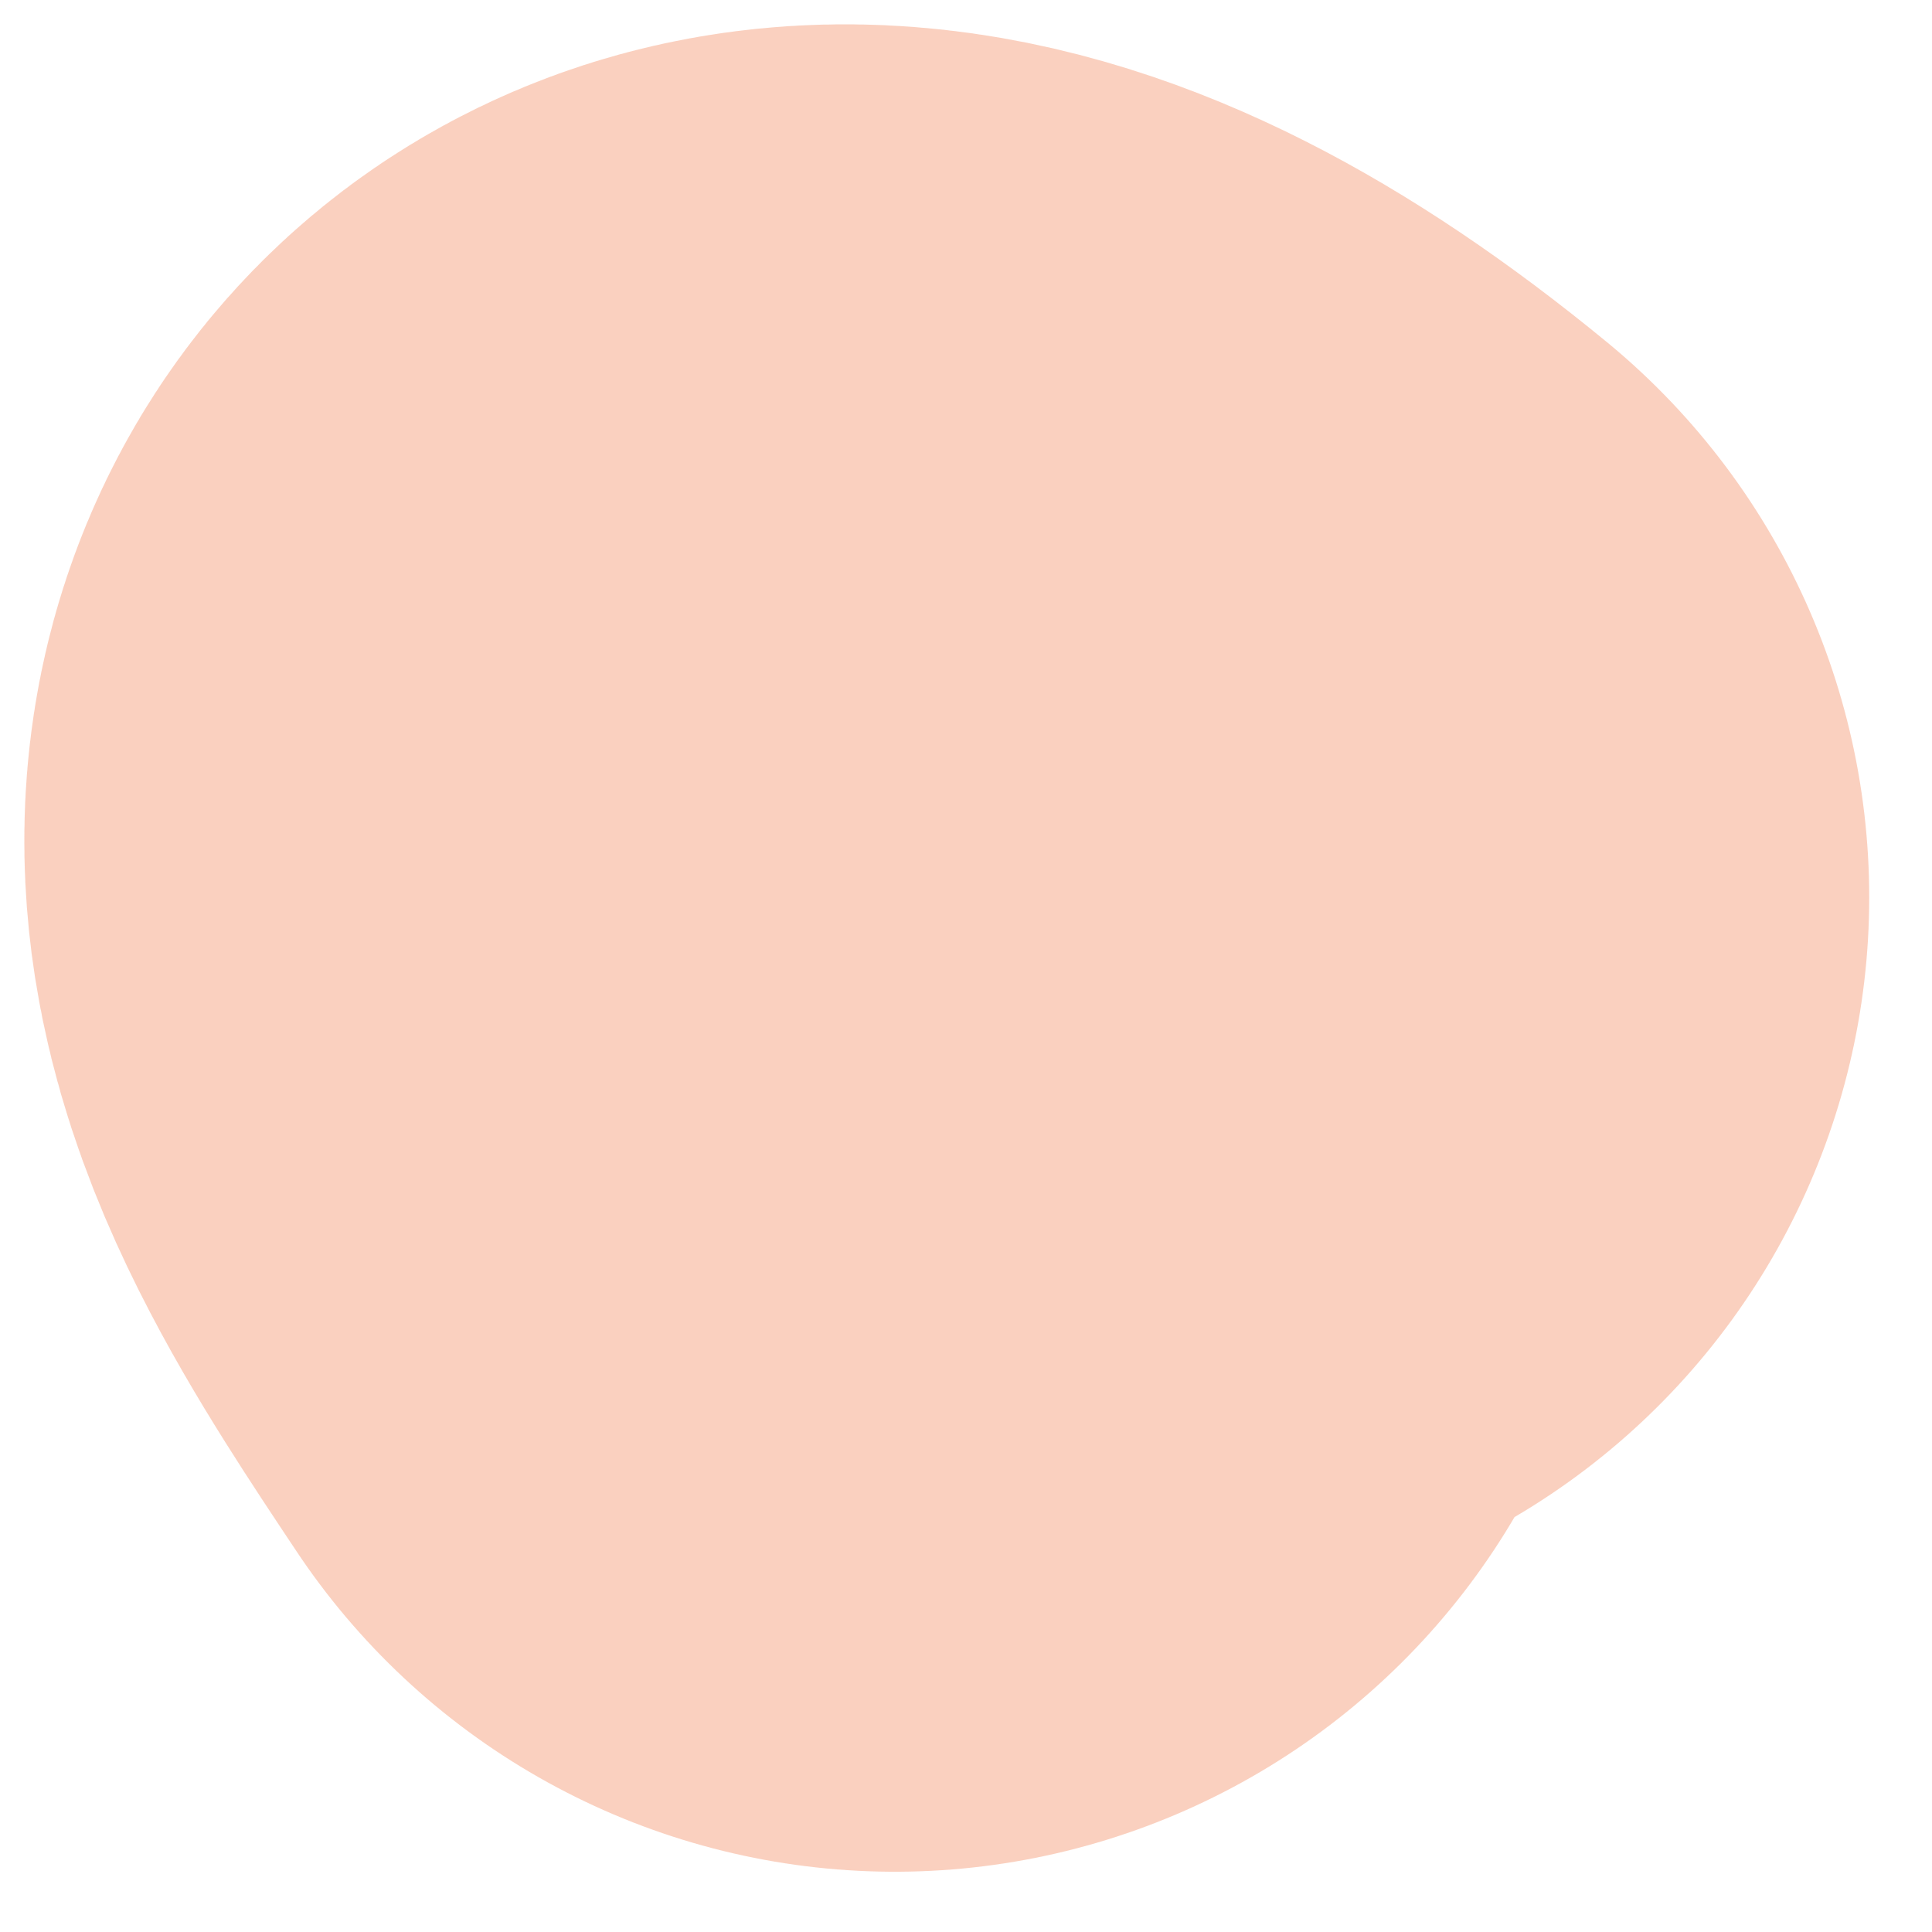
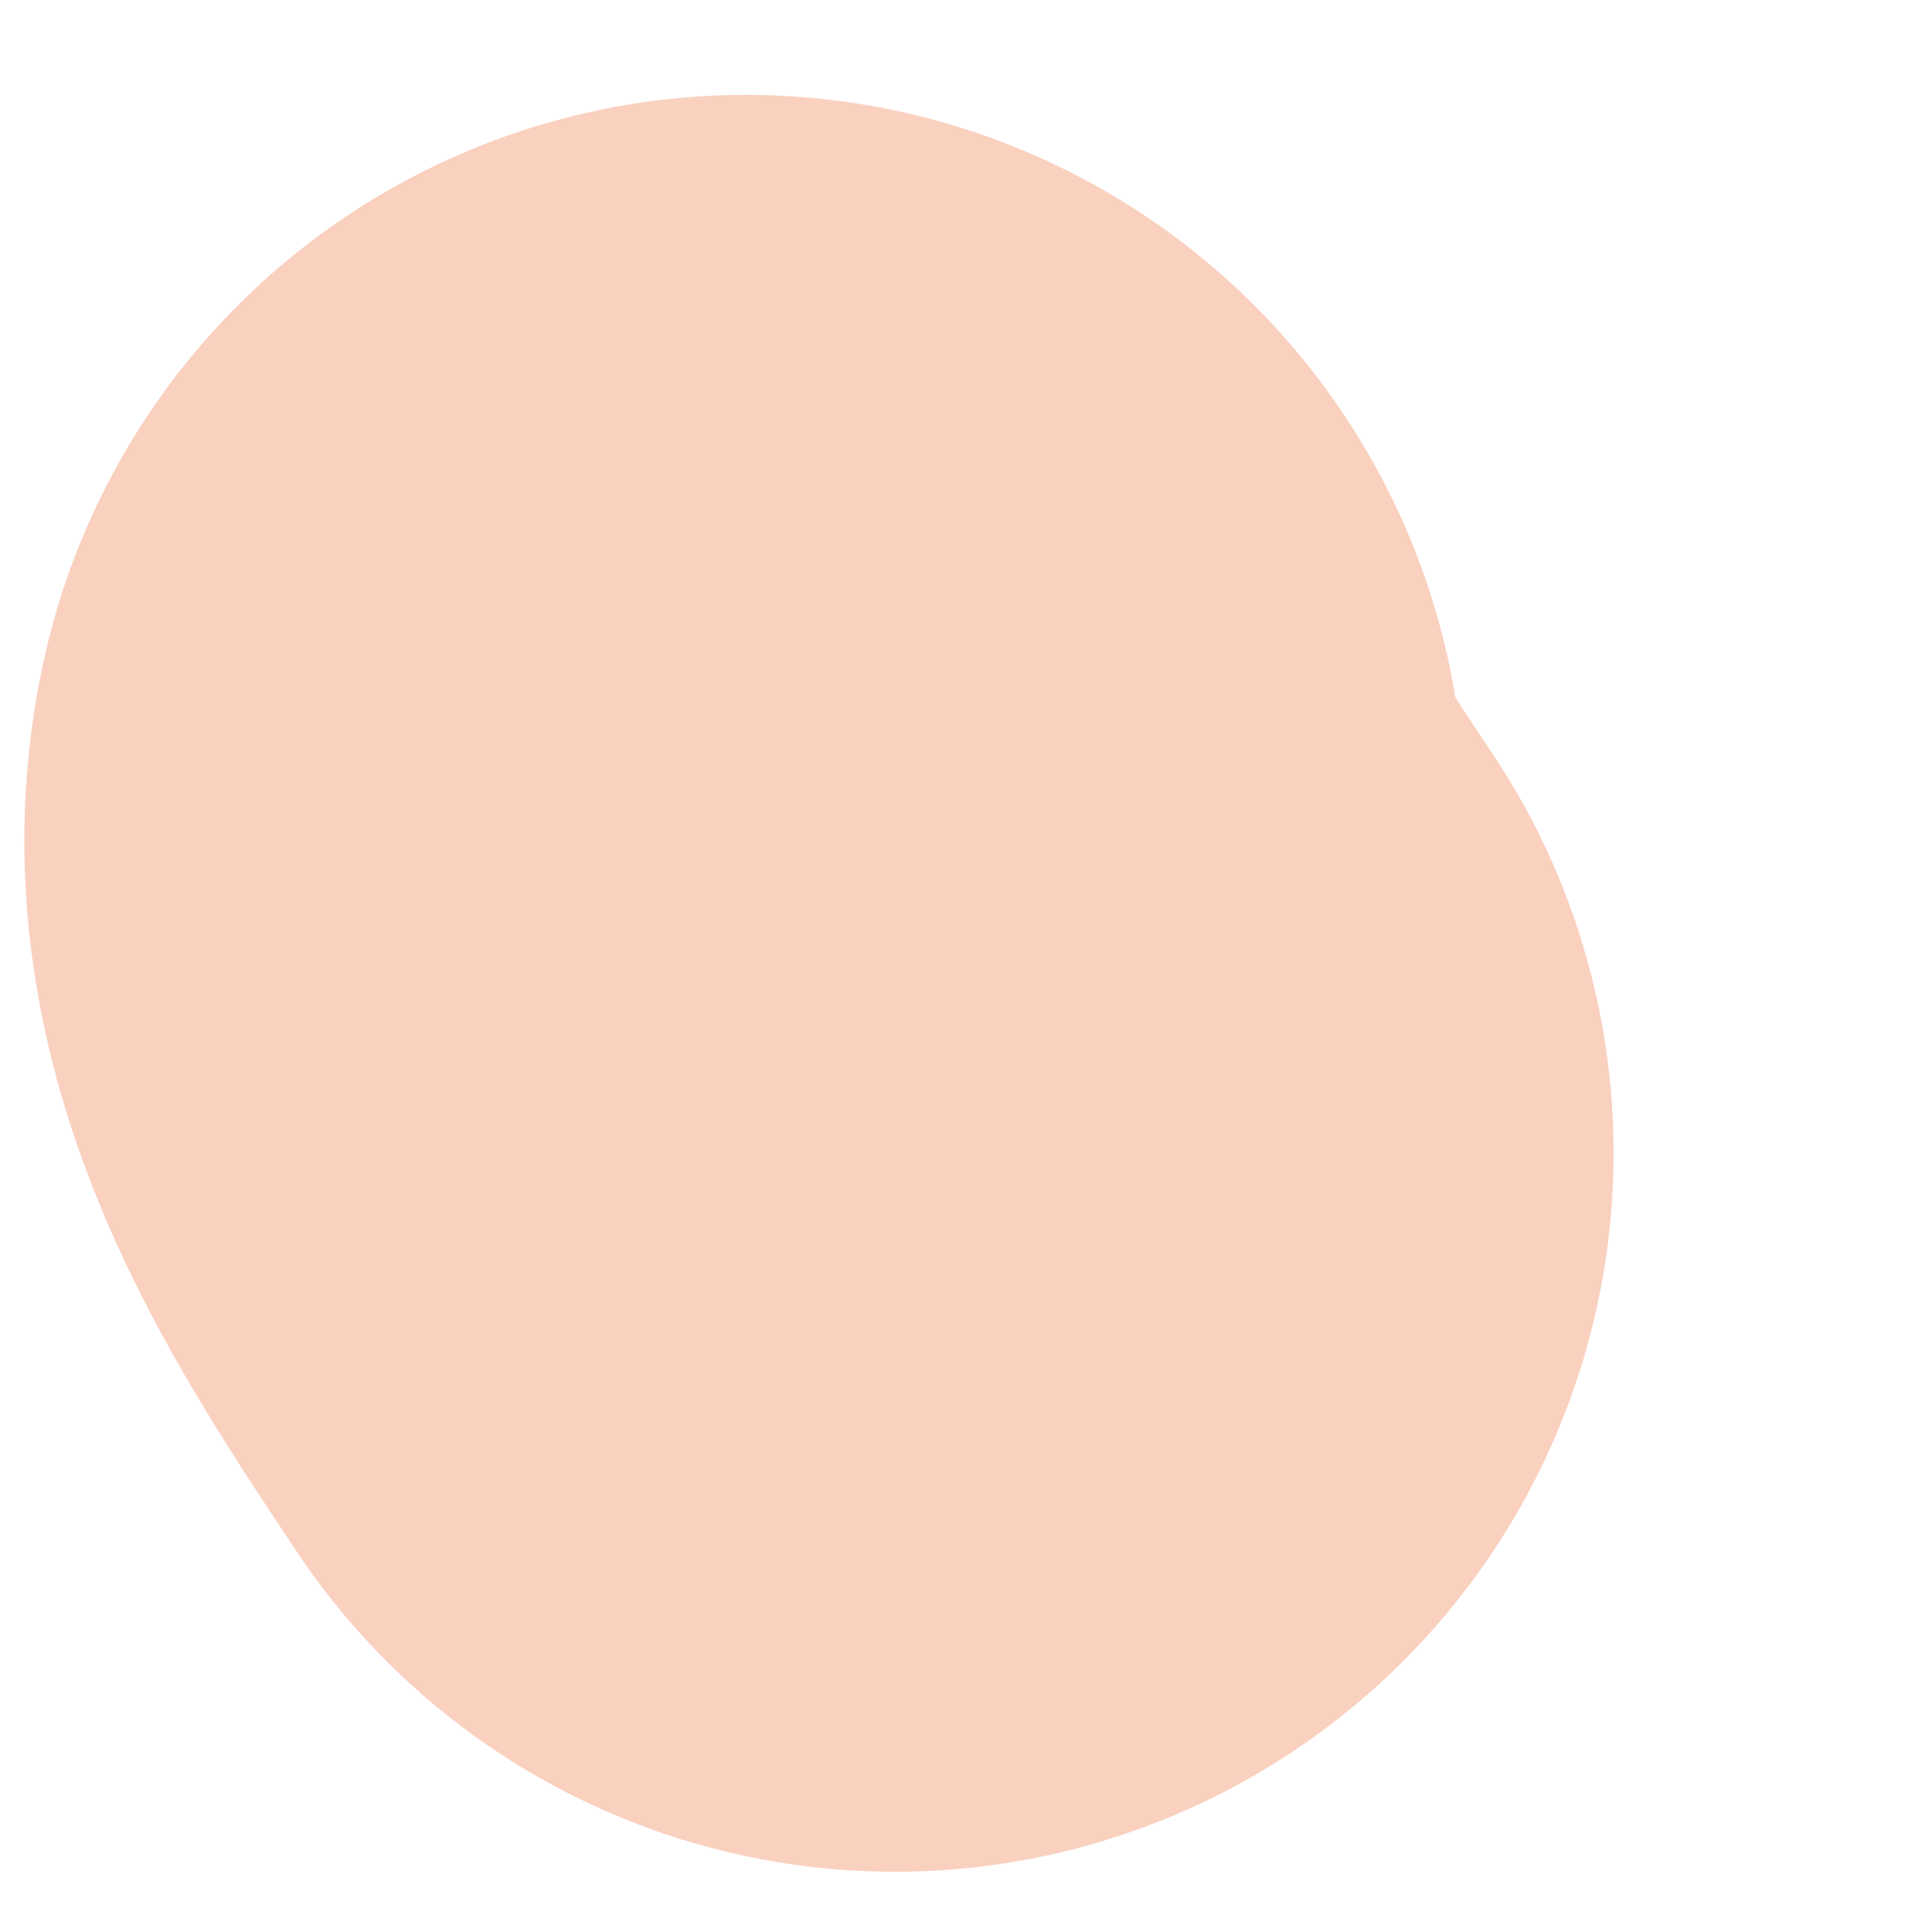
<svg xmlns="http://www.w3.org/2000/svg" fill="none" height="100%" overflow="visible" preserveAspectRatio="none" style="display: block;" viewBox="0 0 13 13" width="100%">
-   <path d="M6.021 7.758C5.454 6.907 4.886 6.055 5.02 5.475C5.153 4.895 6.004 4.611 7.741 6.038" id="Vector 14" stroke="#EF6A35" stroke-linecap="round" stroke-opacity="0.32" stroke-width="9.673" />
+   <path d="M6.021 7.758C5.454 6.907 4.886 6.055 5.02 5.475" id="Vector 14" stroke="#EF6A35" stroke-linecap="round" stroke-opacity="0.32" stroke-width="9.673" />
</svg>